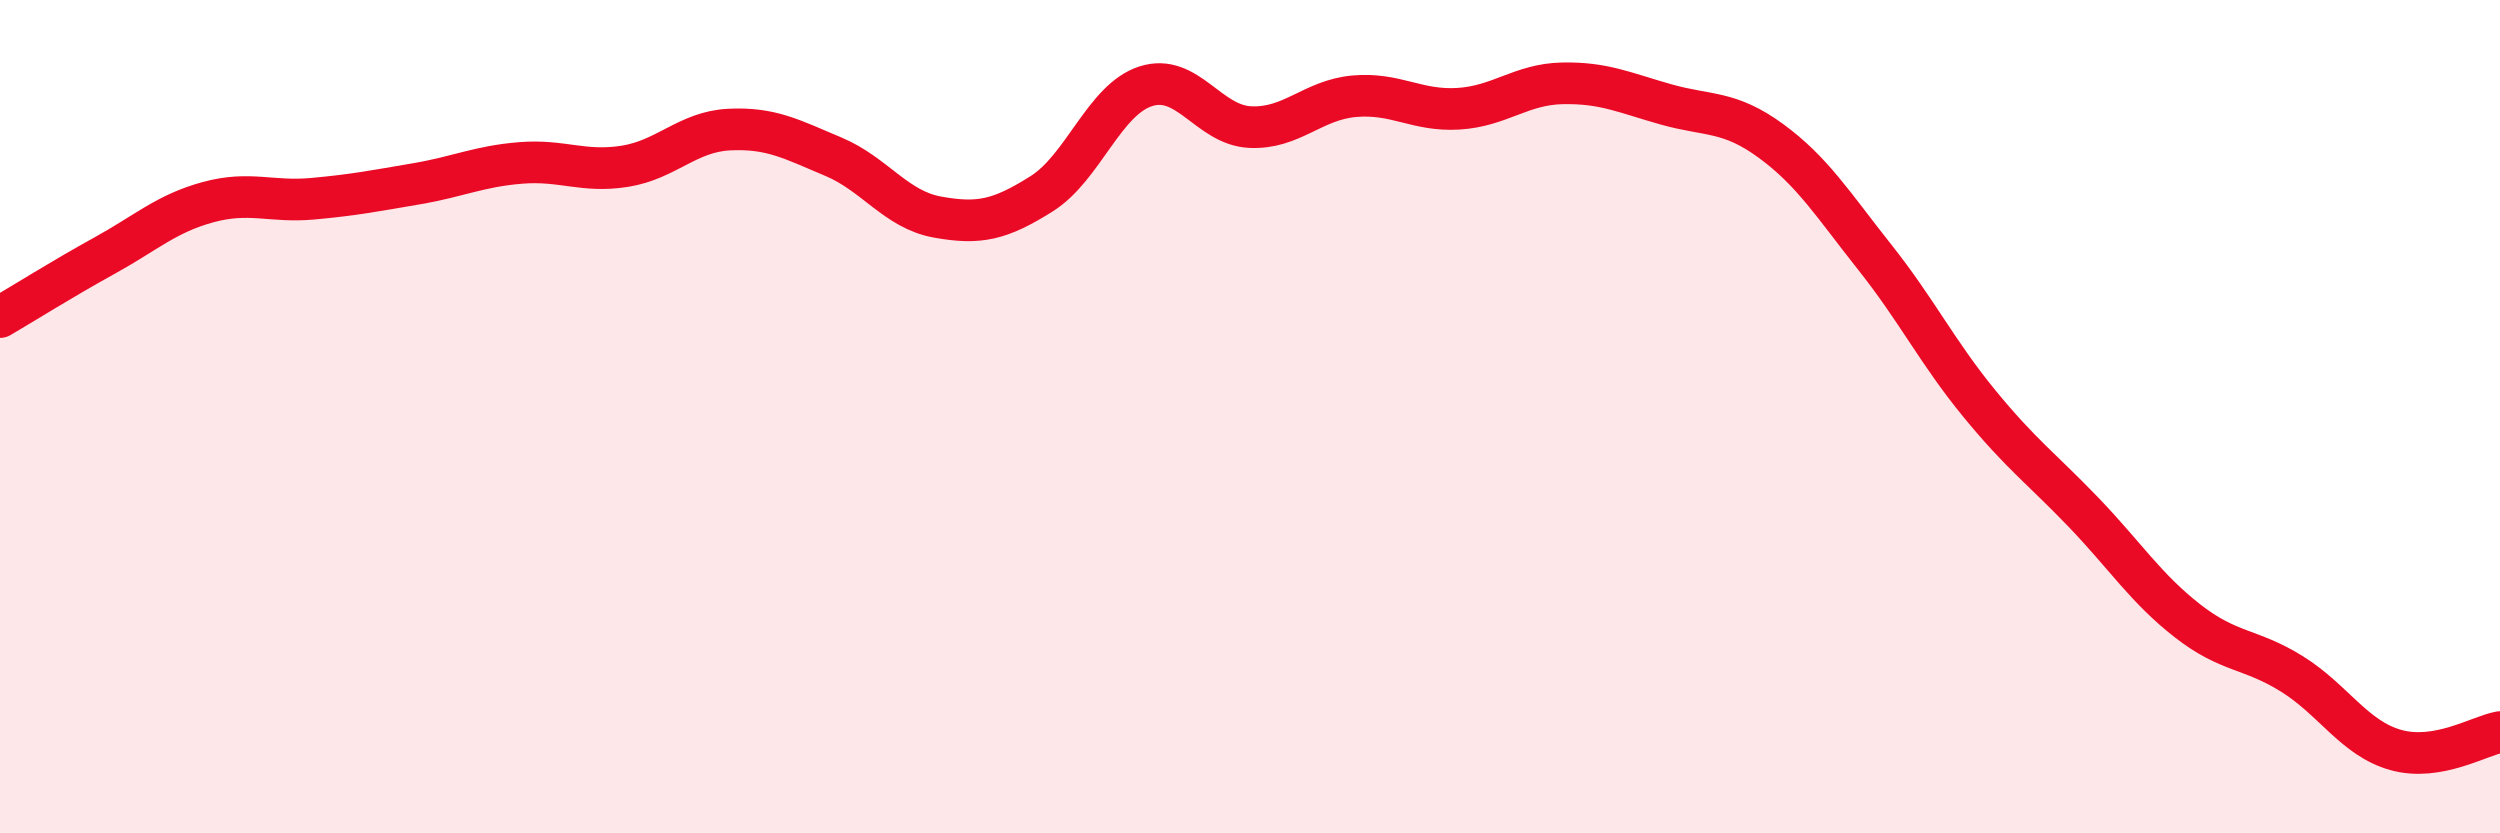
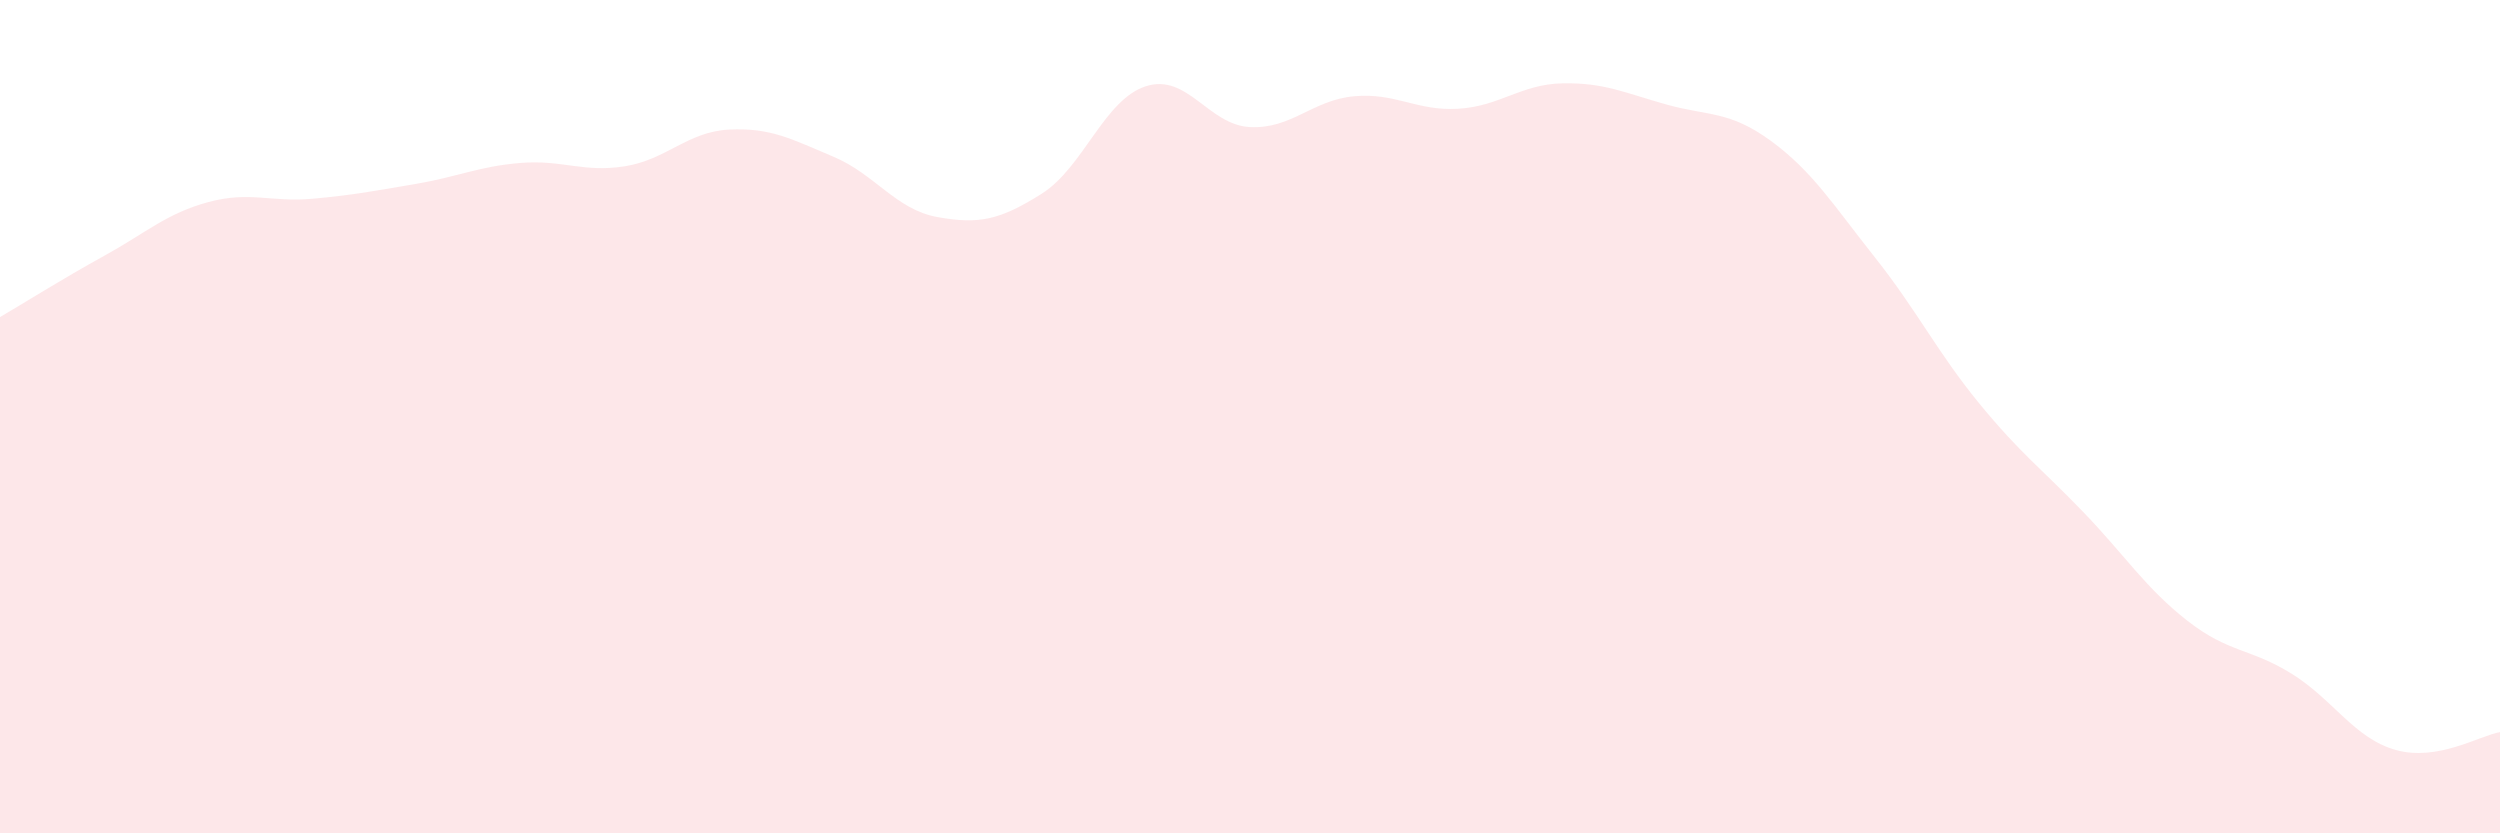
<svg xmlns="http://www.w3.org/2000/svg" width="60" height="20" viewBox="0 0 60 20">
  <path d="M 0,7.61 C 0.5,7.32 1.5,6.69 2.5,6.14 C 3.5,5.59 4,5.12 5,4.85 C 6,4.58 6.5,4.86 7.5,4.77 C 8.5,4.68 9,4.58 10,4.41 C 11,4.24 11.5,3.99 12.5,3.91 C 13.5,3.83 14,4.15 15,3.99 C 16,3.83 16.5,3.16 17.5,3.11 C 18.5,3.06 19,3.34 20,3.76 C 21,4.18 21.5,5.03 22.5,5.21 C 23.5,5.39 24,5.28 25,4.65 C 26,4.02 26.5,2.39 27.5,2.07 C 28.5,1.75 29,3 30,3.05 C 31,3.1 31.5,2.4 32.5,2.31 C 33.5,2.22 34,2.67 35,2.61 C 36,2.55 36.5,2.02 37.5,2 C 38.5,1.98 39,2.23 40,2.51 C 41,2.79 41.5,2.65 42.5,3.38 C 43.5,4.11 44,4.92 45,6.18 C 46,7.44 46.5,8.46 47.5,9.68 C 48.5,10.9 49,11.25 50,12.29 C 51,13.33 51.5,14.12 52.5,14.9 C 53.5,15.68 54,15.55 55,16.17 C 56,16.79 56.5,17.72 57.5,18 C 58.5,18.28 59.5,17.66 60,17.57L60 20L0 20Z" fill="#EB0A25" opacity="0.1" stroke-linecap="round" stroke-linejoin="round" />
-   <path d="M 0,7.61 C 0.5,7.32 1.5,6.69 2.5,6.14 C 3.5,5.59 4,5.12 5,4.85 C 6,4.58 6.5,4.86 7.5,4.77 C 8.5,4.68 9,4.58 10,4.41 C 11,4.24 11.5,3.99 12.5,3.91 C 13.5,3.83 14,4.15 15,3.99 C 16,3.83 16.5,3.16 17.5,3.11 C 18.5,3.06 19,3.34 20,3.76 C 21,4.18 21.5,5.03 22.5,5.21 C 23.5,5.39 24,5.28 25,4.65 C 26,4.02 26.5,2.39 27.5,2.07 C 28.5,1.75 29,3 30,3.05 C 31,3.1 31.5,2.4 32.5,2.31 C 33.5,2.22 34,2.67 35,2.61 C 36,2.55 36.5,2.02 37.5,2 C 38.5,1.98 39,2.23 40,2.51 C 41,2.79 41.5,2.65 42.5,3.38 C 43.5,4.11 44,4.92 45,6.18 C 46,7.44 46.5,8.46 47.5,9.68 C 48.5,10.9 49,11.25 50,12.29 C 51,13.33 51.5,14.12 52.5,14.9 C 53.5,15.68 54,15.55 55,16.17 C 56,16.79 56.5,17.72 57.5,18 C 58.5,18.28 59.5,17.66 60,17.57" stroke="#EB0A25" stroke-width="1" fill="none" stroke-linecap="round" stroke-linejoin="round" />
</svg>